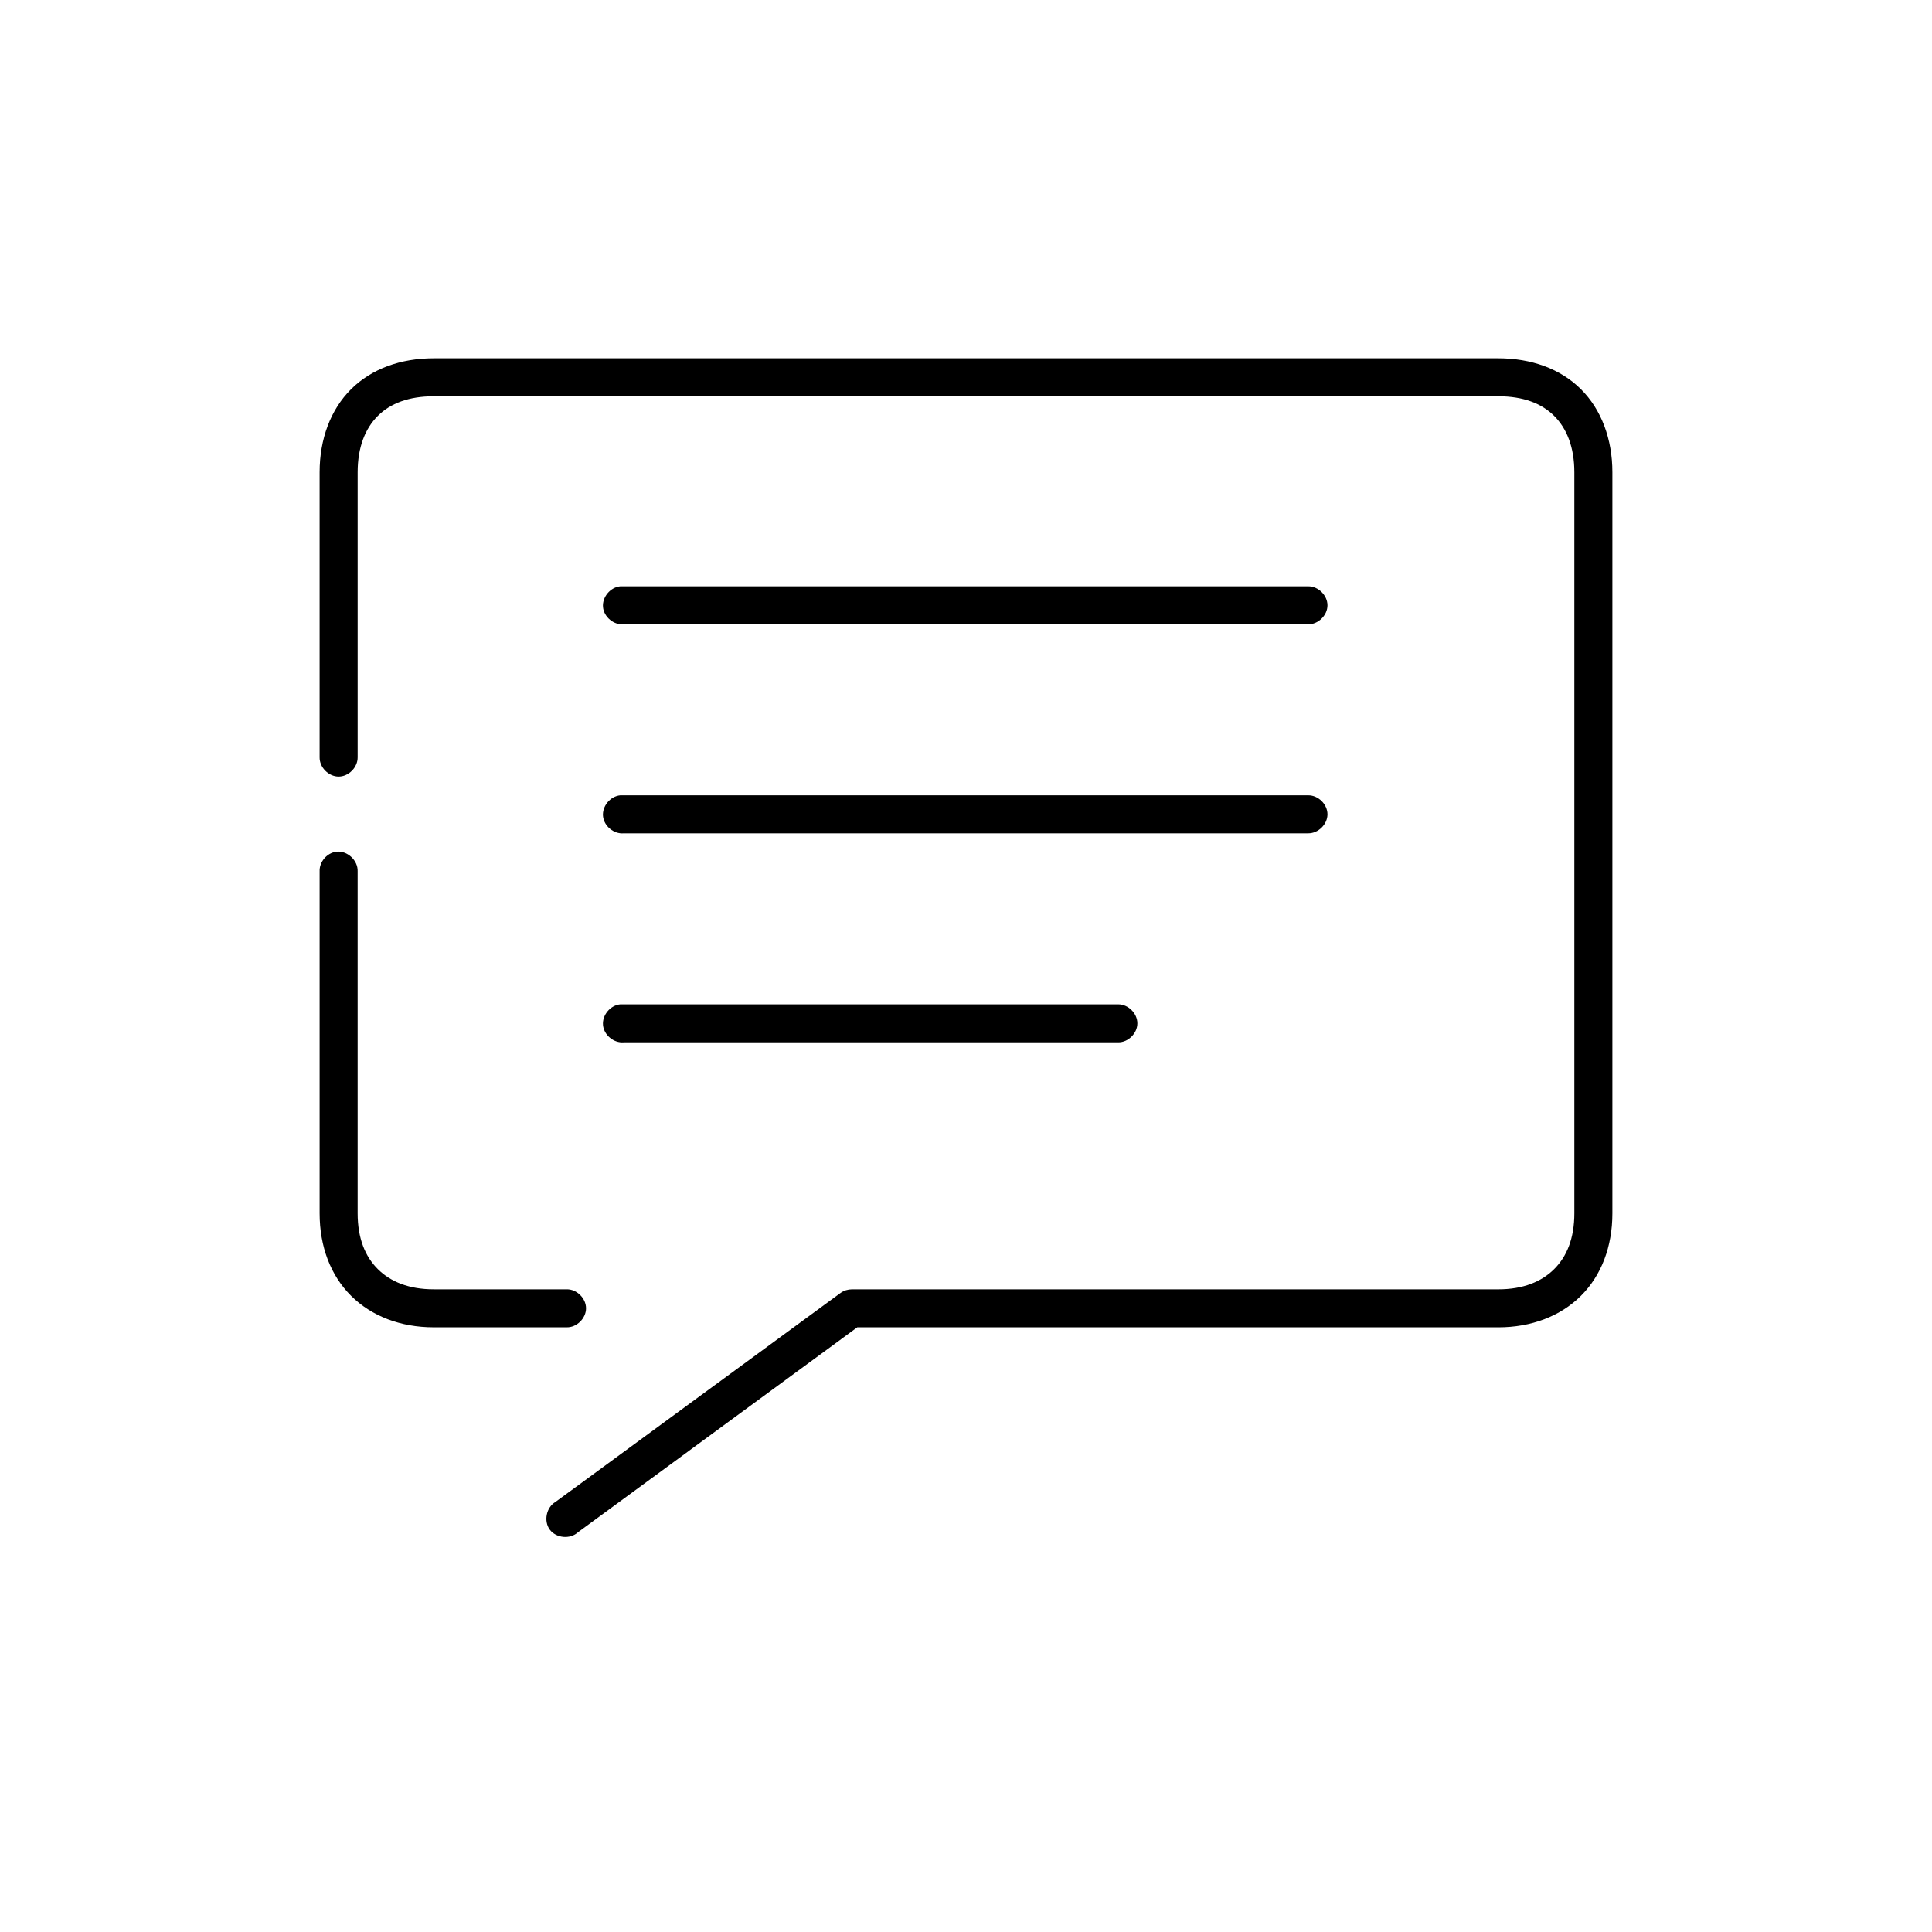
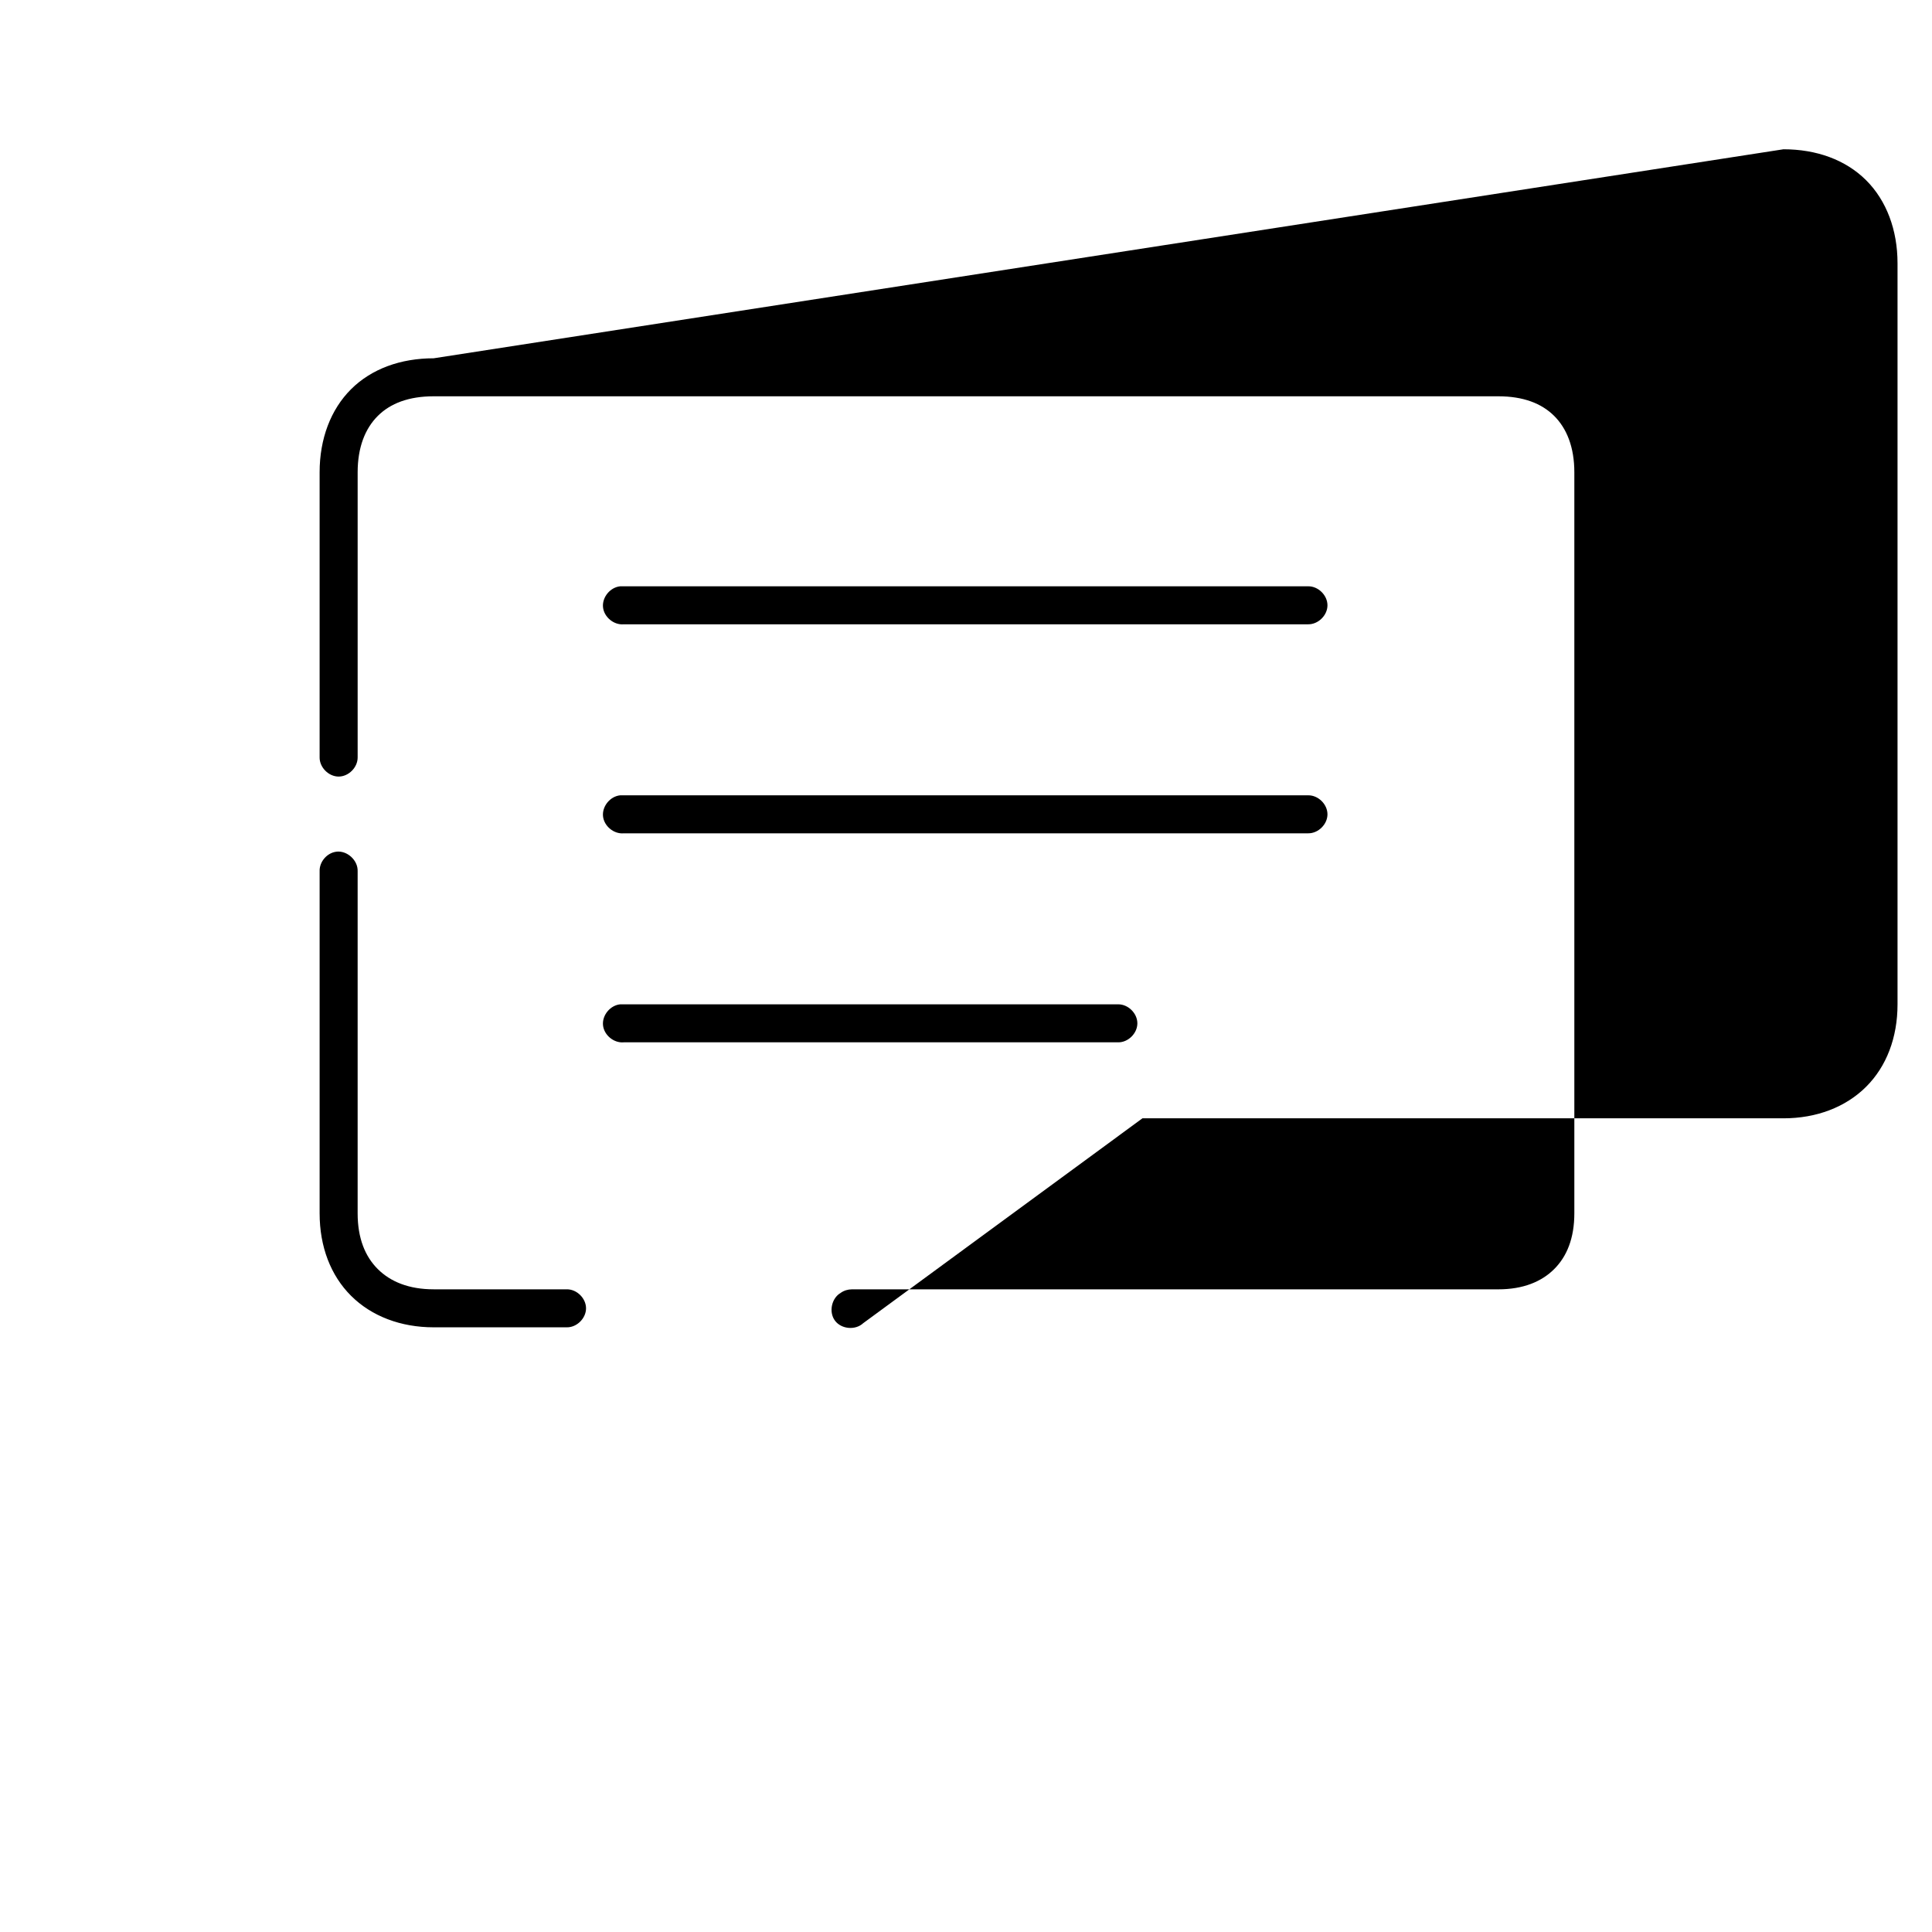
<svg xmlns="http://www.w3.org/2000/svg" fill="#000000" width="800px" height="800px" version="1.1" viewBox="144 144 512 512">
-   <path d="m258.93 238.95c-8.734 0-16.453 2.781-21.883 8.184-5.43 5.398-8.344 13.211-8.344 22.027v75.531c-0.039 2.66 2.375 5.106 5.039 5.106 2.66 0 5.074-2.445 5.039-5.106v-75.531c0-6.684 2.023-11.637 5.352-14.949 3.328-3.312 8.184-5.191 14.801-5.191h282.13c6.617 0 11.473 1.883 14.801 5.191 3.328 3.312 5.352 8.266 5.352 14.949v196.38c0 6.684-2.023 11.48-5.352 14.793s-8.184 5.352-14.801 5.352h-171.29c-1.062 0-2.129 0.324-2.992 0.945l-75.57 55.391c-2.441 1.422-3.191 5.094-1.504 7.359s5.422 2.598 7.484 0.664l73.996-54.289h169.88c8.734 0 16.453-2.938 21.883-8.34 5.43-5.402 8.344-13.059 8.344-21.871v-196.38c0-8.812-2.914-16.629-8.344-22.031-5.43-5.402-13.148-8.184-21.883-8.184zm49.438 60.426c-2.637 0.246-4.812 2.871-4.566 5.508 0.246 2.637 2.871 4.812 5.512 4.562h181.37c2.66 0.035 5.109-2.375 5.109-5.035s-2.449-5.074-5.109-5.035h-182.31zm0 55.391c-2.637 0.246-4.812 2.871-4.566 5.508 0.246 2.637 2.871 4.812 5.512 4.562h181.37c2.66 0.035 5.109-2.375 5.109-5.035s-2.449-5.074-5.109-5.035h-182.31zm-75.254 14.949c-2.477 0.305-4.508 2.699-4.41 5.188v90.637c0 8.816 2.914 16.469 8.344 21.871s13.148 8.34 21.883 8.34h35.266c2.66 0.051 5.109-2.375 5.109-5.035 0-2.66-2.449-5.074-5.109-5.035h-35.266c-6.617 0-11.473-2.039-14.801-5.352s-5.352-8.105-5.352-14.793v-90.637c0.113-2.91-2.777-5.559-5.668-5.191zm75.254 40.441c-2.637 0.246-4.812 2.871-4.566 5.508 0.246 2.637 2.871 4.812 5.512 4.562h130.99c2.66 0.051 5.109-2.375 5.109-5.035s-2.449-5.074-5.109-5.035h-131.93z" />
+   <path d="m258.93 238.95c-8.734 0-16.453 2.781-21.883 8.184-5.43 5.398-8.344 13.211-8.344 22.027v75.531c-0.039 2.66 2.375 5.106 5.039 5.106 2.66 0 5.074-2.445 5.039-5.106v-75.531c0-6.684 2.023-11.637 5.352-14.949 3.328-3.312 8.184-5.191 14.801-5.191h282.13c6.617 0 11.473 1.883 14.801 5.191 3.328 3.312 5.352 8.266 5.352 14.949v196.38c0 6.684-2.023 11.48-5.352 14.793s-8.184 5.352-14.801 5.352h-171.29c-1.062 0-2.129 0.324-2.992 0.945c-2.441 1.422-3.191 5.094-1.504 7.359s5.422 2.598 7.484 0.664l73.996-54.289h169.88c8.734 0 16.453-2.938 21.883-8.34 5.43-5.402 8.344-13.059 8.344-21.871v-196.38c0-8.812-2.914-16.629-8.344-22.031-5.43-5.402-13.148-8.184-21.883-8.184zm49.438 60.426c-2.637 0.246-4.812 2.871-4.566 5.508 0.246 2.637 2.871 4.812 5.512 4.562h181.37c2.66 0.035 5.109-2.375 5.109-5.035s-2.449-5.074-5.109-5.035h-182.31zm0 55.391c-2.637 0.246-4.812 2.871-4.566 5.508 0.246 2.637 2.871 4.812 5.512 4.562h181.37c2.66 0.035 5.109-2.375 5.109-5.035s-2.449-5.074-5.109-5.035h-182.31zm-75.254 14.949c-2.477 0.305-4.508 2.699-4.41 5.188v90.637c0 8.816 2.914 16.469 8.344 21.871s13.148 8.34 21.883 8.34h35.266c2.66 0.051 5.109-2.375 5.109-5.035 0-2.66-2.449-5.074-5.109-5.035h-35.266c-6.617 0-11.473-2.039-14.801-5.352s-5.352-8.105-5.352-14.793v-90.637c0.113-2.91-2.777-5.559-5.668-5.191zm75.254 40.441c-2.637 0.246-4.812 2.871-4.566 5.508 0.246 2.637 2.871 4.812 5.512 4.562h130.99c2.66 0.051 5.109-2.375 5.109-5.035s-2.449-5.074-5.109-5.035h-131.93z" />
</svg>